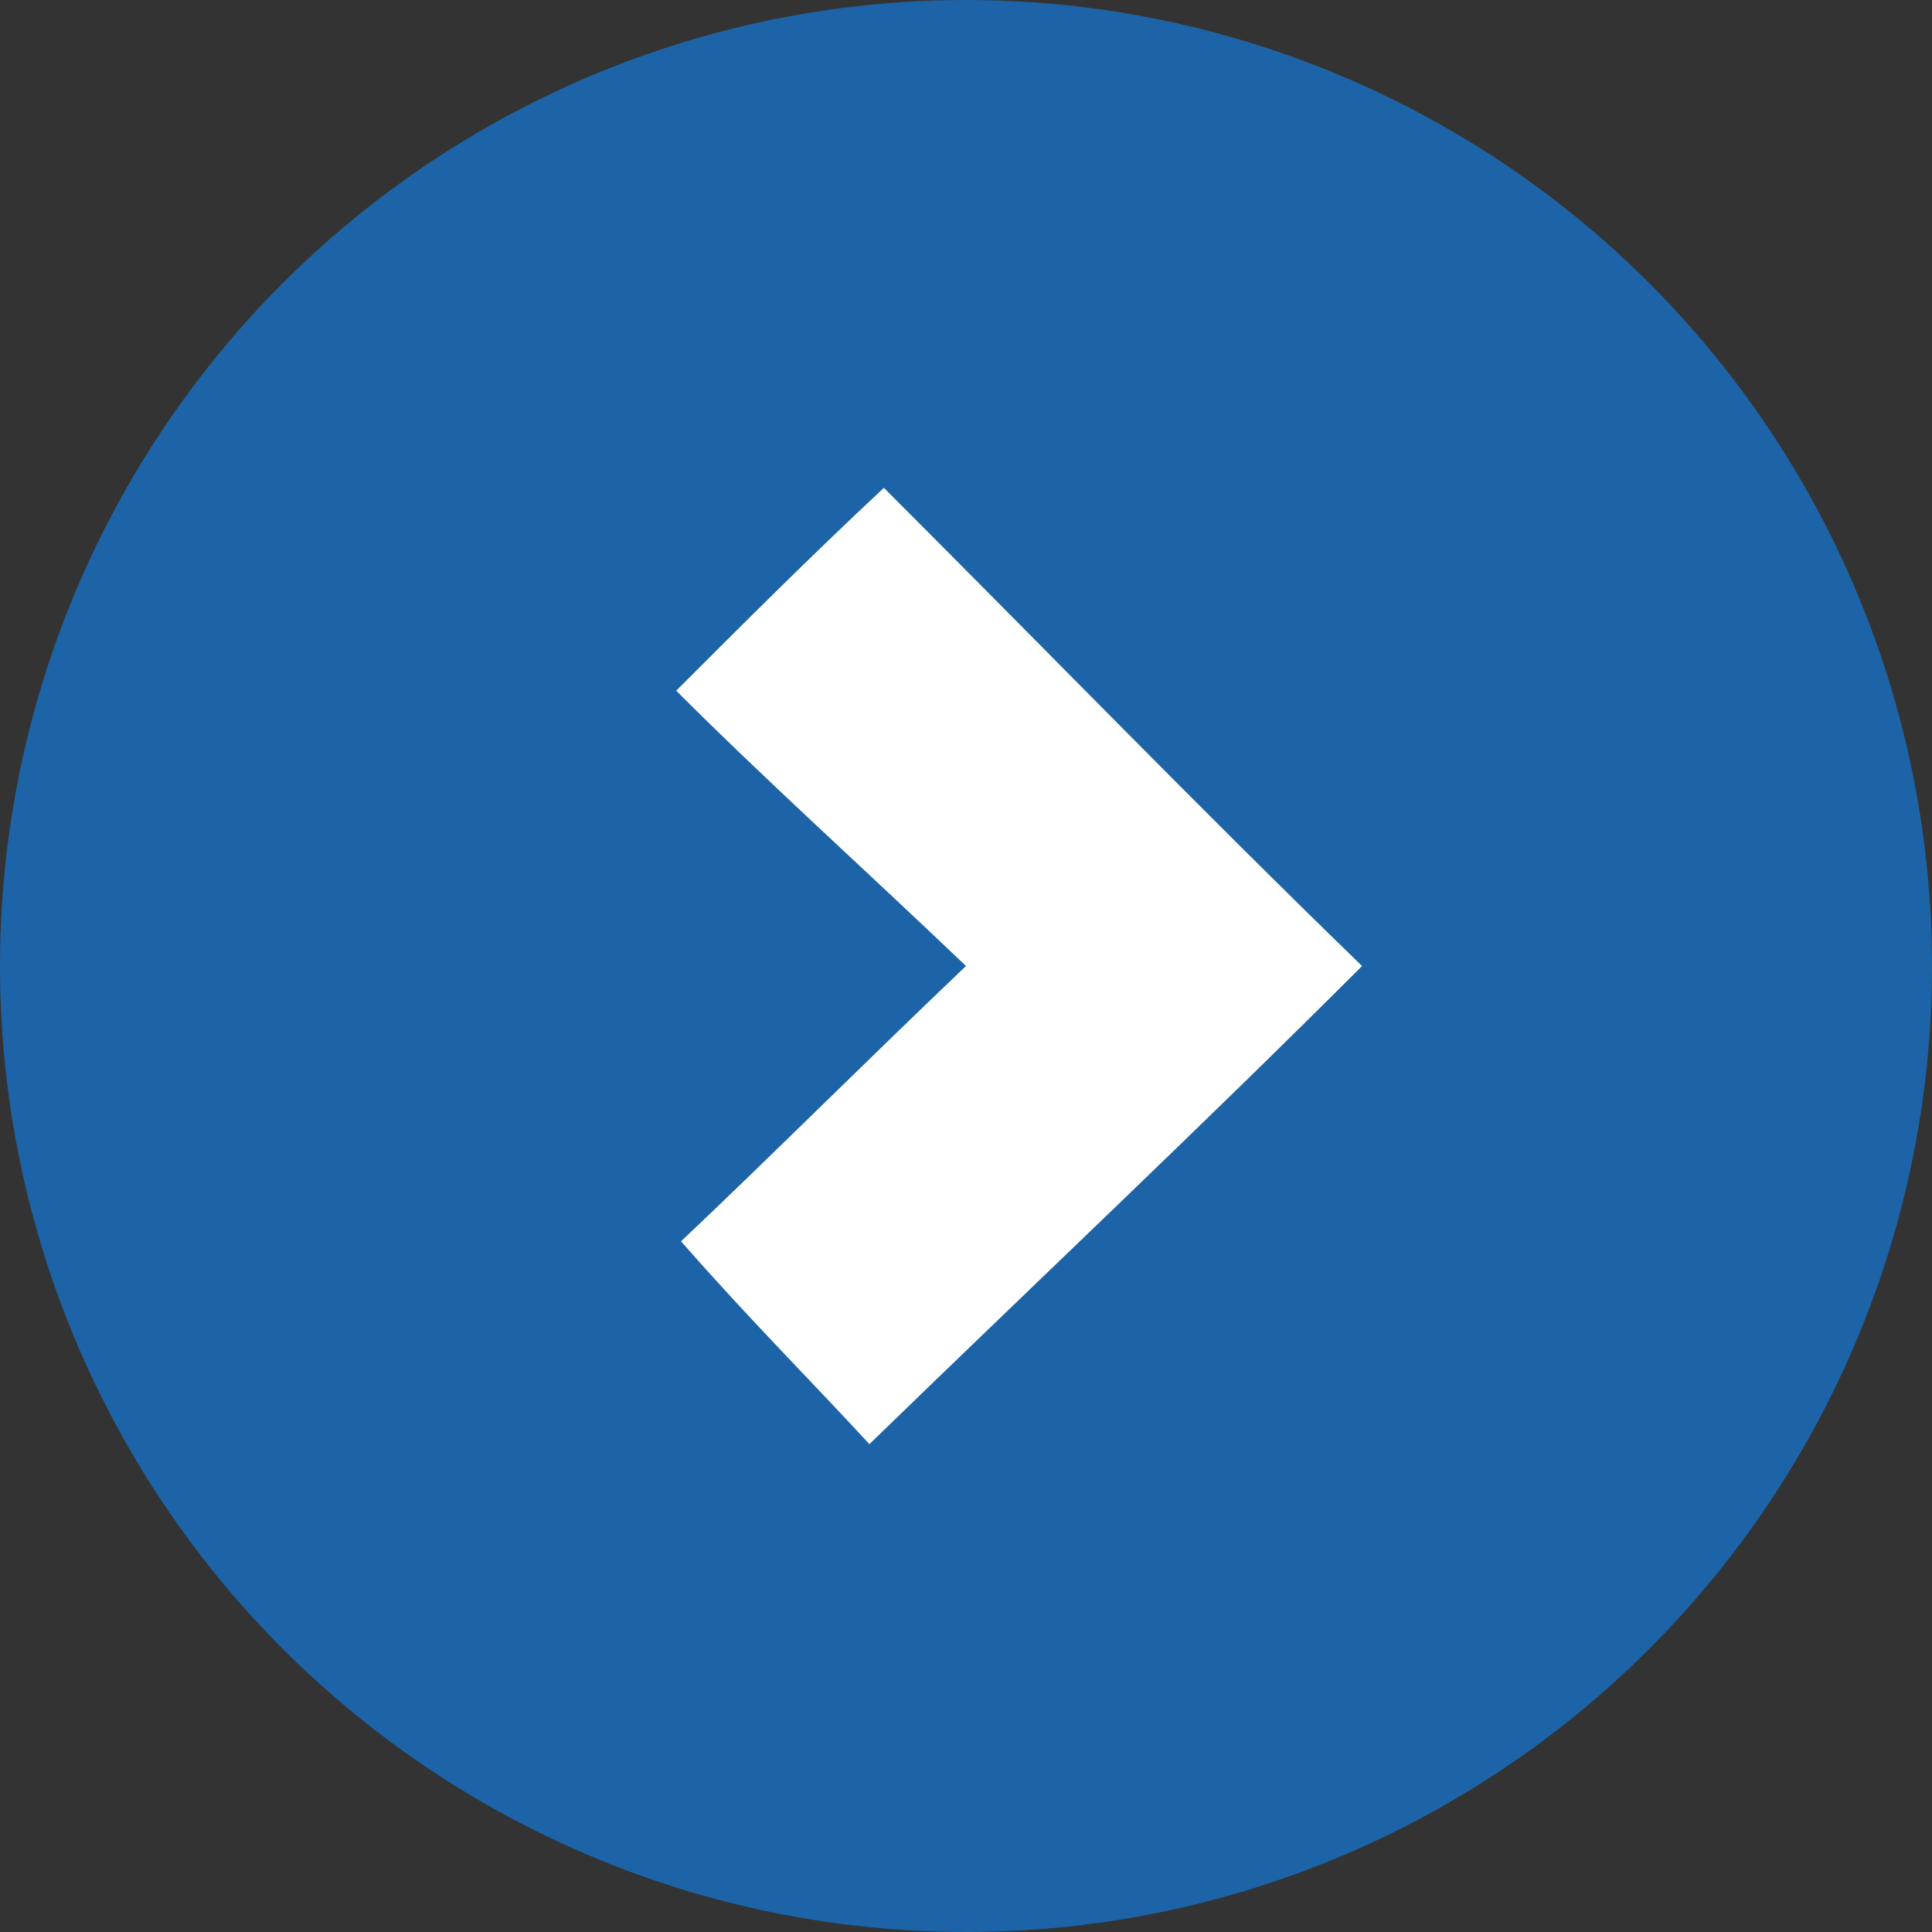
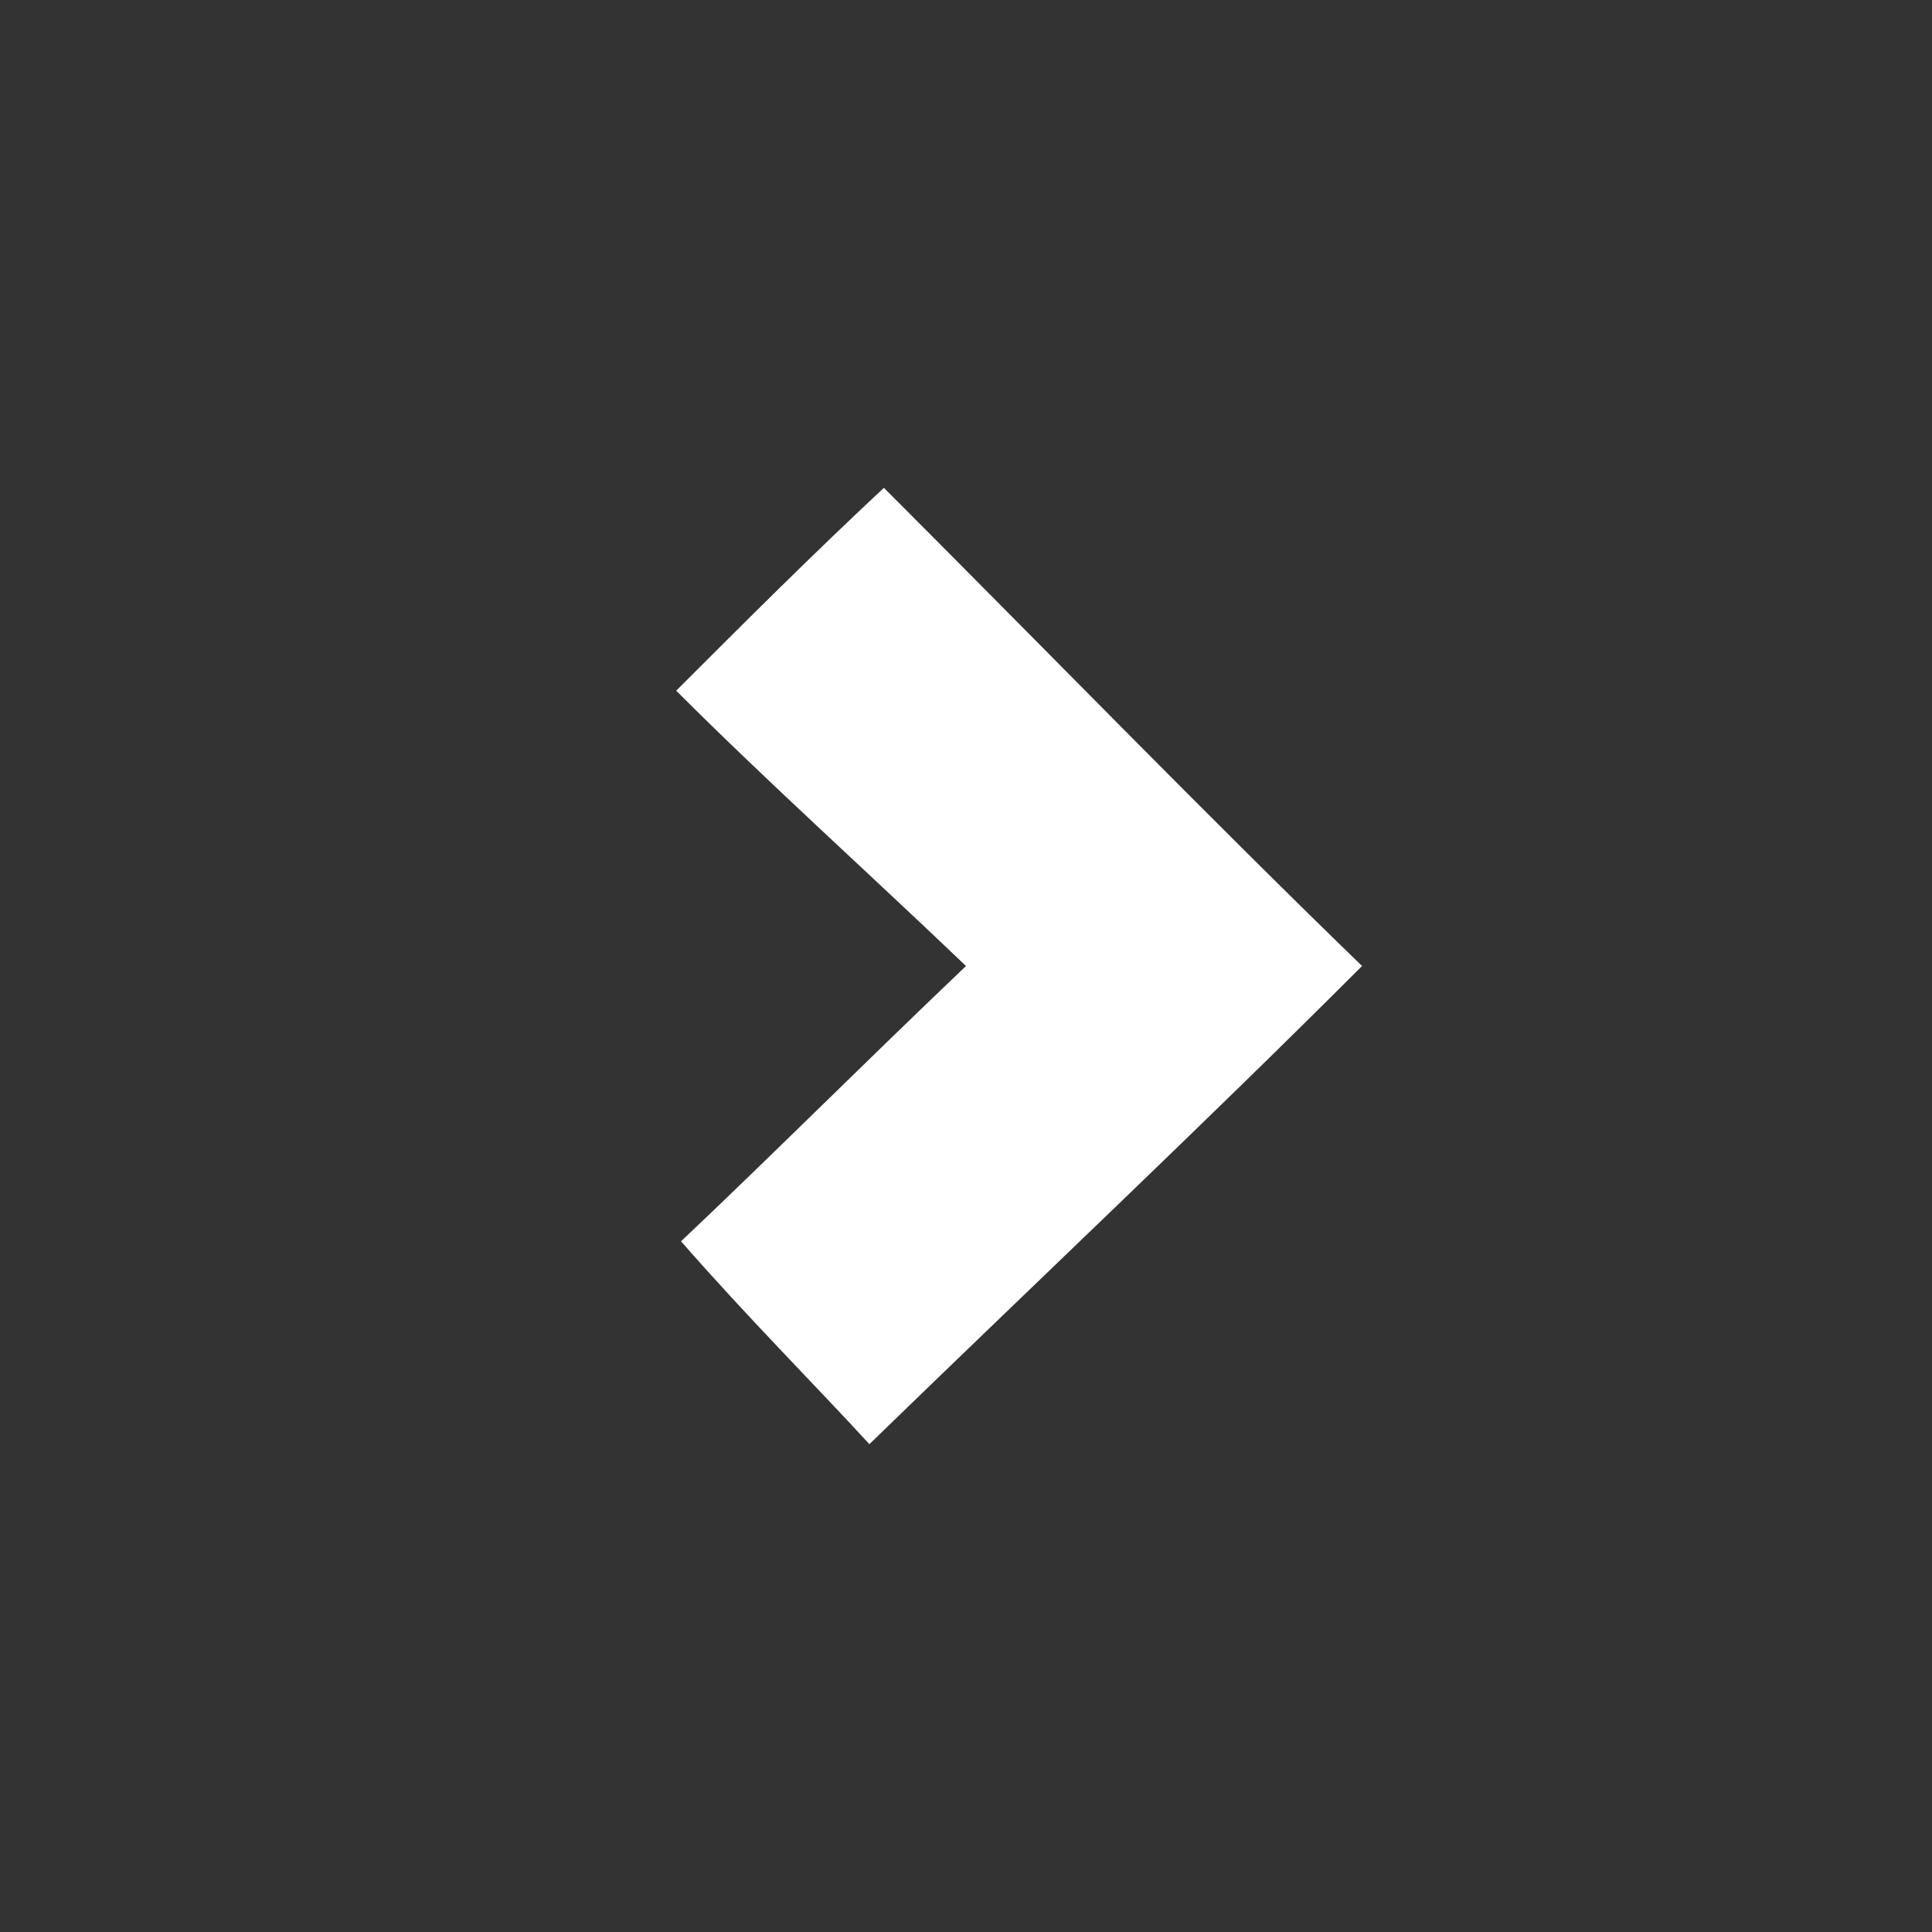
<svg xmlns="http://www.w3.org/2000/svg" version="1.1" id="Calque_1" x="0px" y="0px" viewBox="0 0 40 40" style="enable-background:new 0 0 40 40;" xml:space="preserve">
  <rect x="0" y="0" width="40" height="40" fill="#333333" stroke="none" />
  <style type="text/css">
	.st0{fill:#1C64A7;}
	.st1{fill:#FFFFFF;}
</style>
  <g>
-     <circle class="st0" cx="20" cy="20" r="20" />
    <g>
-       <path class="st1" d="M18.3,10.1c3.3,3.3,6.7,6.8,9.9,9.9c-3.3,3.3-6.7,6.5-10.2,9.9c-1.1-1.2-2.5-2.6-3.9-4.2    c1.8-1.7,3.8-3.7,5.9-5.7c-2.2-2.1-4.1-3.8-6-5.7C15.4,12.9,16.8,11.5,18.3,10.1z" />
+       <path class="st1" d="M18.3,10.1c3.3,3.3,6.7,6.8,9.9,9.9c-3.3,3.3-6.7,6.5-10.2,9.9c-1.1-1.2-2.5-2.6-3.9-4.2    c1.8-1.7,3.8-3.7,5.9-5.7c-2.2-2.1-4.1-3.8-6-5.7C15.4,12.9,16.8,11.5,18.3,10.1" />
    </g>
  </g>
</svg>